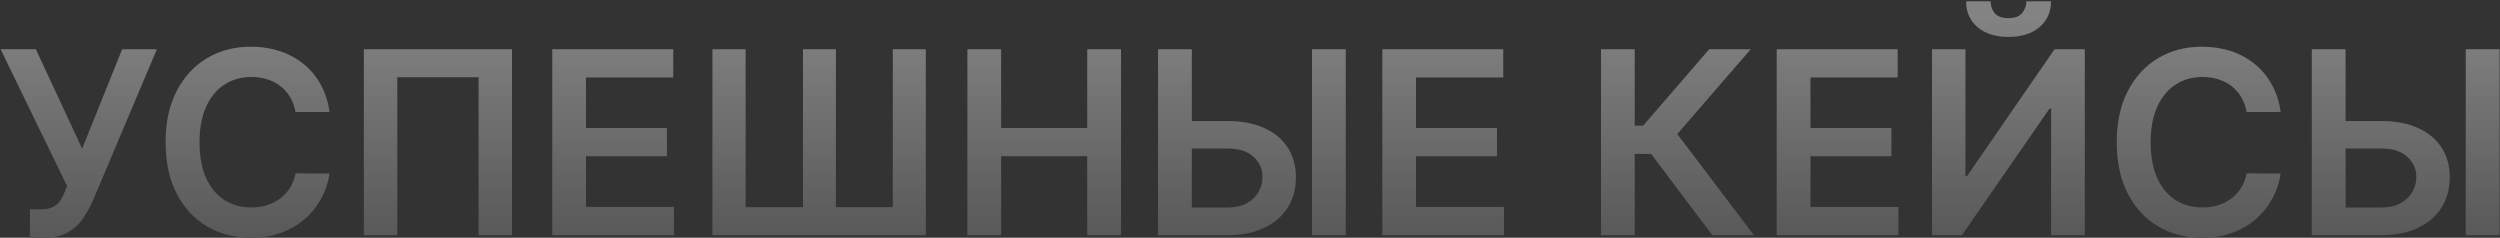
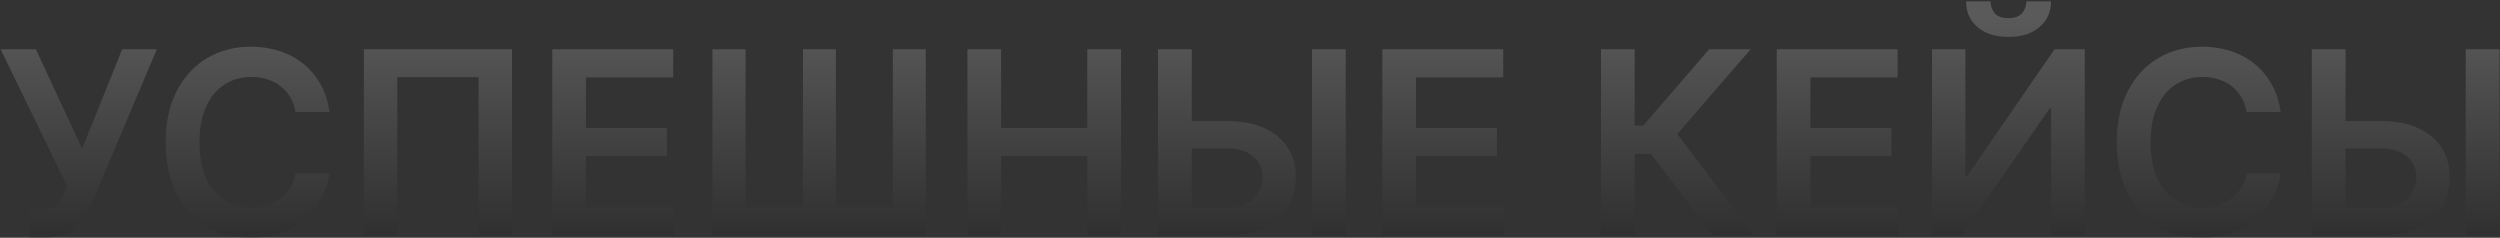
<svg xmlns="http://www.w3.org/2000/svg" width="978" height="93" viewBox="0 0 978 93" fill="none">
  <rect x="0" y="0" width="978" height="93" fill="#333333" stroke="none" />
-   <path d="M11.715 92.994V81.915H15.87C17.74 81.915 19.279 81.642 20.486 81.098C21.694 80.553 22.664 79.772 23.398 78.754C24.156 77.736 24.783 76.553 25.28 75.203L26.239 72.753L0.245 19.273H14.023L32.134 58.193L47.794 19.273H61.36L36.289 78.577C35.129 81.133 33.791 83.513 32.276 85.715C30.761 87.892 28.784 89.656 26.346 91.006C23.931 92.331 20.782 92.994 16.899 92.994H11.715ZM128.893 43.811H115.612C115.233 41.633 114.535 39.704 113.517 38.023C112.499 36.318 111.232 34.874 109.717 33.69C108.202 32.507 106.474 31.619 104.533 31.027C102.615 30.412 100.544 30.104 98.318 30.104C94.365 30.104 90.861 31.098 87.807 33.087C84.753 35.052 82.362 37.94 80.633 41.751C78.905 45.539 78.041 50.168 78.041 55.636C78.041 61.2 78.905 65.887 80.633 69.699C82.385 73.487 84.776 76.351 87.807 78.293C90.861 80.21 94.353 81.169 98.283 81.169C100.461 81.169 102.497 80.885 104.391 80.317C106.308 79.725 108.025 78.861 109.54 77.724C111.079 76.588 112.369 75.191 113.411 73.534C114.476 71.877 115.21 69.983 115.612 67.852L128.893 67.923C128.396 71.38 127.319 74.623 125.662 77.653C124.028 80.684 121.886 83.359 119.234 85.679C116.583 87.975 113.482 89.775 109.93 91.077C106.379 92.355 102.438 92.994 98.105 92.994C91.713 92.994 86.008 91.515 80.989 88.555C75.97 85.596 72.016 81.323 69.128 75.736C66.24 70.149 64.796 63.449 64.796 55.636C64.796 47.8 66.251 41.1 69.163 35.537C72.075 29.95 76.041 25.677 81.06 22.717C86.079 19.758 91.76 18.278 98.105 18.278C102.153 18.278 105.918 18.847 109.398 19.983C112.878 21.119 115.979 22.788 118.702 24.99C121.424 27.168 123.661 29.843 125.413 33.016C127.189 36.164 128.349 39.763 128.893 43.811ZM200.298 19.273V92H187.23V30.21H155.412V92H142.343V19.273H200.298ZM216.056 92V19.273H263.357V30.317H229.231V50.061H260.907V61.105H229.231V80.956H263.641V92H216.056ZM278.716 19.273H291.678V81.062H314.121V19.273H327.011V81.062H349.277V19.273H362.168V92H278.716V19.273ZM378.458 92V19.273H391.633V50.061H425.333V19.273H438.544V92H425.333V61.105H391.633V92H378.458ZM461.786 47.362H480.252C485.815 47.362 490.586 48.274 494.563 50.097C498.564 51.896 501.63 54.441 503.76 57.731C505.891 61.022 506.956 64.893 506.956 69.344C506.956 73.818 505.891 77.76 503.76 81.169C501.63 84.555 498.564 87.206 494.563 89.124C490.586 91.041 485.815 92 480.252 92H453.015V19.273H466.225V81.204H480.252C483.187 81.204 485.673 80.648 487.709 79.535C489.745 78.423 491.284 76.955 492.326 75.132C493.391 73.309 493.924 71.332 493.924 69.202C493.924 66.124 492.74 63.508 490.373 61.354C488.029 59.176 484.655 58.087 480.252 58.087H461.786V47.362ZM526.452 19.273V92H513.242V19.273H526.452ZM540.763 92V19.273H588.064V30.317H553.938V50.061H585.614V61.105H553.938V80.956H588.348V92H540.763ZM669.882 92L645.948 60.217H639.485V92H626.31V19.273H639.485V49.173H642.787L668.64 19.273H684.868L656.14 52.44L686.111 92H669.882ZM695.06 92V19.273H742.361V30.317H708.235V50.061H739.911V61.105H708.235V80.956H742.645V92H695.06ZM755.802 19.273H768.87V68.847H769.545L803.743 19.273H815.568V92H802.393V42.462H801.789L767.485 92H755.802V19.273ZM792.734 0.523H802.358C802.358 4.666 800.854 8.027 797.848 10.608C794.865 13.165 790.816 14.443 785.703 14.443C780.636 14.443 776.6 13.165 773.593 10.608C770.61 8.027 769.131 4.666 769.154 0.523H778.707C778.707 2.227 779.228 3.754 780.27 5.104C781.335 6.429 783.146 7.092 785.703 7.092C788.212 7.092 790 6.429 791.065 5.104C792.154 3.778 792.71 2.251 792.734 0.523ZM892.175 43.811H878.893C878.515 41.633 877.816 39.704 876.798 38.023C875.78 36.318 874.514 34.874 872.999 33.69C871.483 32.507 869.755 31.619 867.814 31.027C865.896 30.412 863.825 30.104 861.599 30.104C857.646 30.104 854.142 31.098 851.088 33.087C848.034 35.052 845.643 37.94 843.915 41.751C842.187 45.539 841.322 50.168 841.322 55.636C841.322 61.2 842.187 65.887 843.915 69.699C845.667 73.487 848.058 76.351 851.088 78.293C854.142 80.21 857.634 81.169 861.564 81.169C863.742 81.169 865.778 80.885 867.672 80.317C869.589 79.725 871.306 78.861 872.821 77.724C874.36 76.588 875.65 75.191 876.692 73.534C877.757 71.877 878.491 69.983 878.893 67.852L892.175 67.923C891.678 71.38 890.6 74.623 888.943 77.653C887.31 80.684 885.167 83.359 882.516 85.679C879.864 87.975 876.763 89.775 873.212 91.077C869.661 92.355 865.719 92.994 861.386 92.994C854.994 92.994 849.289 91.515 844.27 88.555C839.251 85.596 835.297 81.323 832.409 75.736C829.521 70.149 828.077 63.449 828.077 55.636C828.077 47.8 829.533 41.1 832.445 35.537C835.357 29.95 839.322 25.677 844.341 22.717C849.36 19.758 855.042 18.278 861.386 18.278C865.435 18.278 869.199 18.847 872.679 19.983C876.159 21.119 879.26 22.788 881.983 24.99C884.705 27.168 886.943 29.843 888.695 33.016C890.47 36.164 891.63 39.763 892.175 43.811ZM913.153 47.362H931.619C937.182 47.362 941.953 48.274 945.93 50.097C949.931 51.896 952.997 54.441 955.127 57.731C957.258 61.022 958.324 64.893 958.324 69.344C958.324 73.818 957.258 77.76 955.127 81.169C952.997 84.555 949.931 87.206 945.93 89.124C941.953 91.041 937.182 92 931.619 92H904.382V19.273H917.592V81.204H931.619C934.555 81.204 937.04 80.648 939.076 79.535C941.112 78.423 942.651 76.955 943.693 75.132C944.758 73.309 945.291 71.332 945.291 69.202C945.291 66.124 944.107 63.508 941.74 61.354C939.396 59.176 936.022 58.087 931.619 58.087H913.153V47.362ZM977.819 19.273V92H964.609V19.273H977.819Z" fill="#666666" />
  <path d="M11.715 92.994V81.915H15.87C17.74 81.915 19.279 81.642 20.486 81.098C21.694 80.553 22.664 79.772 23.398 78.754C24.156 77.736 24.783 76.553 25.28 75.203L26.239 72.753L0.245 19.273H14.023L32.134 58.193L47.794 19.273H61.36L36.289 78.577C35.129 81.133 33.791 83.513 32.276 85.715C30.761 87.892 28.784 89.656 26.346 91.006C23.931 92.331 20.782 92.994 16.899 92.994H11.715ZM128.893 43.811H115.612C115.233 41.633 114.535 39.704 113.517 38.023C112.499 36.318 111.232 34.874 109.717 33.69C108.202 32.507 106.474 31.619 104.533 31.027C102.615 30.412 100.544 30.104 98.318 30.104C94.365 30.104 90.861 31.098 87.807 33.087C84.753 35.052 82.362 37.94 80.633 41.751C78.905 45.539 78.041 50.168 78.041 55.636C78.041 61.2 78.905 65.887 80.633 69.699C82.385 73.487 84.776 76.351 87.807 78.293C90.861 80.21 94.353 81.169 98.283 81.169C100.461 81.169 102.497 80.885 104.391 80.317C106.308 79.725 108.025 78.861 109.54 77.724C111.079 76.588 112.369 75.191 113.411 73.534C114.476 71.877 115.21 69.983 115.612 67.852L128.893 67.923C128.396 71.38 127.319 74.623 125.662 77.653C124.028 80.684 121.886 83.359 119.234 85.679C116.583 87.975 113.482 89.775 109.93 91.077C106.379 92.355 102.438 92.994 98.105 92.994C91.713 92.994 86.008 91.515 80.989 88.555C75.97 85.596 72.016 81.323 69.128 75.736C66.24 70.149 64.796 63.449 64.796 55.636C64.796 47.8 66.251 41.1 69.163 35.537C72.075 29.95 76.041 25.677 81.06 22.717C86.079 19.758 91.76 18.278 98.105 18.278C102.153 18.278 105.918 18.847 109.398 19.983C112.878 21.119 115.979 22.788 118.702 24.99C121.424 27.168 123.661 29.843 125.413 33.016C127.189 36.164 128.349 39.763 128.893 43.811ZM200.298 19.273V92H187.23V30.21H155.412V92H142.343V19.273H200.298ZM216.056 92V19.273H263.357V30.317H229.231V50.061H260.907V61.105H229.231V80.956H263.641V92H216.056ZM278.716 19.273H291.678V81.062H314.121V19.273H327.011V81.062H349.277V19.273H362.168V92H278.716V19.273ZM378.458 92V19.273H391.633V50.061H425.333V19.273H438.544V92H425.333V61.105H391.633V92H378.458ZM461.786 47.362H480.252C485.815 47.362 490.586 48.274 494.563 50.097C498.564 51.896 501.63 54.441 503.76 57.731C505.891 61.022 506.956 64.893 506.956 69.344C506.956 73.818 505.891 77.76 503.76 81.169C501.63 84.555 498.564 87.206 494.563 89.124C490.586 91.041 485.815 92 480.252 92H453.015V19.273H466.225V81.204H480.252C483.187 81.204 485.673 80.648 487.709 79.535C489.745 78.423 491.284 76.955 492.326 75.132C493.391 73.309 493.924 71.332 493.924 69.202C493.924 66.124 492.74 63.508 490.373 61.354C488.029 59.176 484.655 58.087 480.252 58.087H461.786V47.362ZM526.452 19.273V92H513.242V19.273H526.452ZM540.763 92V19.273H588.064V30.317H553.938V50.061H585.614V61.105H553.938V80.956H588.348V92H540.763ZM669.882 92L645.948 60.217H639.485V92H626.31V19.273H639.485V49.173H642.787L668.64 19.273H684.868L656.14 52.44L686.111 92H669.882ZM695.06 92V19.273H742.361V30.317H708.235V50.061H739.911V61.105H708.235V80.956H742.645V92H695.06ZM755.802 19.273H768.87V68.847H769.545L803.743 19.273H815.568V92H802.393V42.462H801.789L767.485 92H755.802V19.273ZM792.734 0.523H802.358C802.358 4.666 800.854 8.027 797.848 10.608C794.865 13.165 790.816 14.443 785.703 14.443C780.636 14.443 776.6 13.165 773.593 10.608C770.61 8.027 769.131 4.666 769.154 0.523H778.707C778.707 2.227 779.228 3.754 780.27 5.104C781.335 6.429 783.146 7.092 785.703 7.092C788.212 7.092 790 6.429 791.065 5.104C792.154 3.778 792.71 2.251 792.734 0.523ZM892.175 43.811H878.893C878.515 41.633 877.816 39.704 876.798 38.023C875.78 36.318 874.514 34.874 872.999 33.69C871.483 32.507 869.755 31.619 867.814 31.027C865.896 30.412 863.825 30.104 861.599 30.104C857.646 30.104 854.142 31.098 851.088 33.087C848.034 35.052 845.643 37.94 843.915 41.751C842.187 45.539 841.322 50.168 841.322 55.636C841.322 61.2 842.187 65.887 843.915 69.699C845.667 73.487 848.058 76.351 851.088 78.293C854.142 80.21 857.634 81.169 861.564 81.169C863.742 81.169 865.778 80.885 867.672 80.317C869.589 79.725 871.306 78.861 872.821 77.724C874.36 76.588 875.65 75.191 876.692 73.534C877.757 71.877 878.491 69.983 878.893 67.852L892.175 67.923C891.678 71.38 890.6 74.623 888.943 77.653C887.31 80.684 885.167 83.359 882.516 85.679C879.864 87.975 876.763 89.775 873.212 91.077C869.661 92.355 865.719 92.994 861.386 92.994C854.994 92.994 849.289 91.515 844.27 88.555C839.251 85.596 835.297 81.323 832.409 75.736C829.521 70.149 828.077 63.449 828.077 55.636C828.077 47.8 829.533 41.1 832.445 35.537C835.357 29.95 839.322 25.677 844.341 22.717C849.36 19.758 855.042 18.278 861.386 18.278C865.435 18.278 869.199 18.847 872.679 19.983C876.159 21.119 879.26 22.788 881.983 24.99C884.705 27.168 886.943 29.843 888.695 33.016C890.47 36.164 891.63 39.763 892.175 43.811ZM913.153 47.362H931.619C937.182 47.362 941.953 48.274 945.93 50.097C949.931 51.896 952.997 54.441 955.127 57.731C957.258 61.022 958.324 64.893 958.324 69.344C958.324 73.818 957.258 77.76 955.127 81.169C952.997 84.555 949.931 87.206 945.93 89.124C941.953 91.041 937.182 92 931.619 92H904.382V19.273H917.592V81.204H931.619C934.555 81.204 937.04 80.648 939.076 79.535C941.112 78.423 942.651 76.955 943.693 75.132C944.758 73.309 945.291 71.332 945.291 69.202C945.291 66.124 944.107 63.508 941.74 61.354C939.396 59.176 936.022 58.087 931.619 58.087H913.153V47.362ZM977.819 19.273V92H964.609V19.273H977.819Z" fill="url(#paint0_linear_523_25)" fill-opacity="0.2" />
  <defs>
    <linearGradient id="paint0_linear_523_25" x1="491.5" y1="6" x2="491.5" y2="106" gradientUnits="userSpaceOnUse">
      <stop stop-color="#F5F5F8" />
      <stop offset="1" />
    </linearGradient>
  </defs>
</svg>